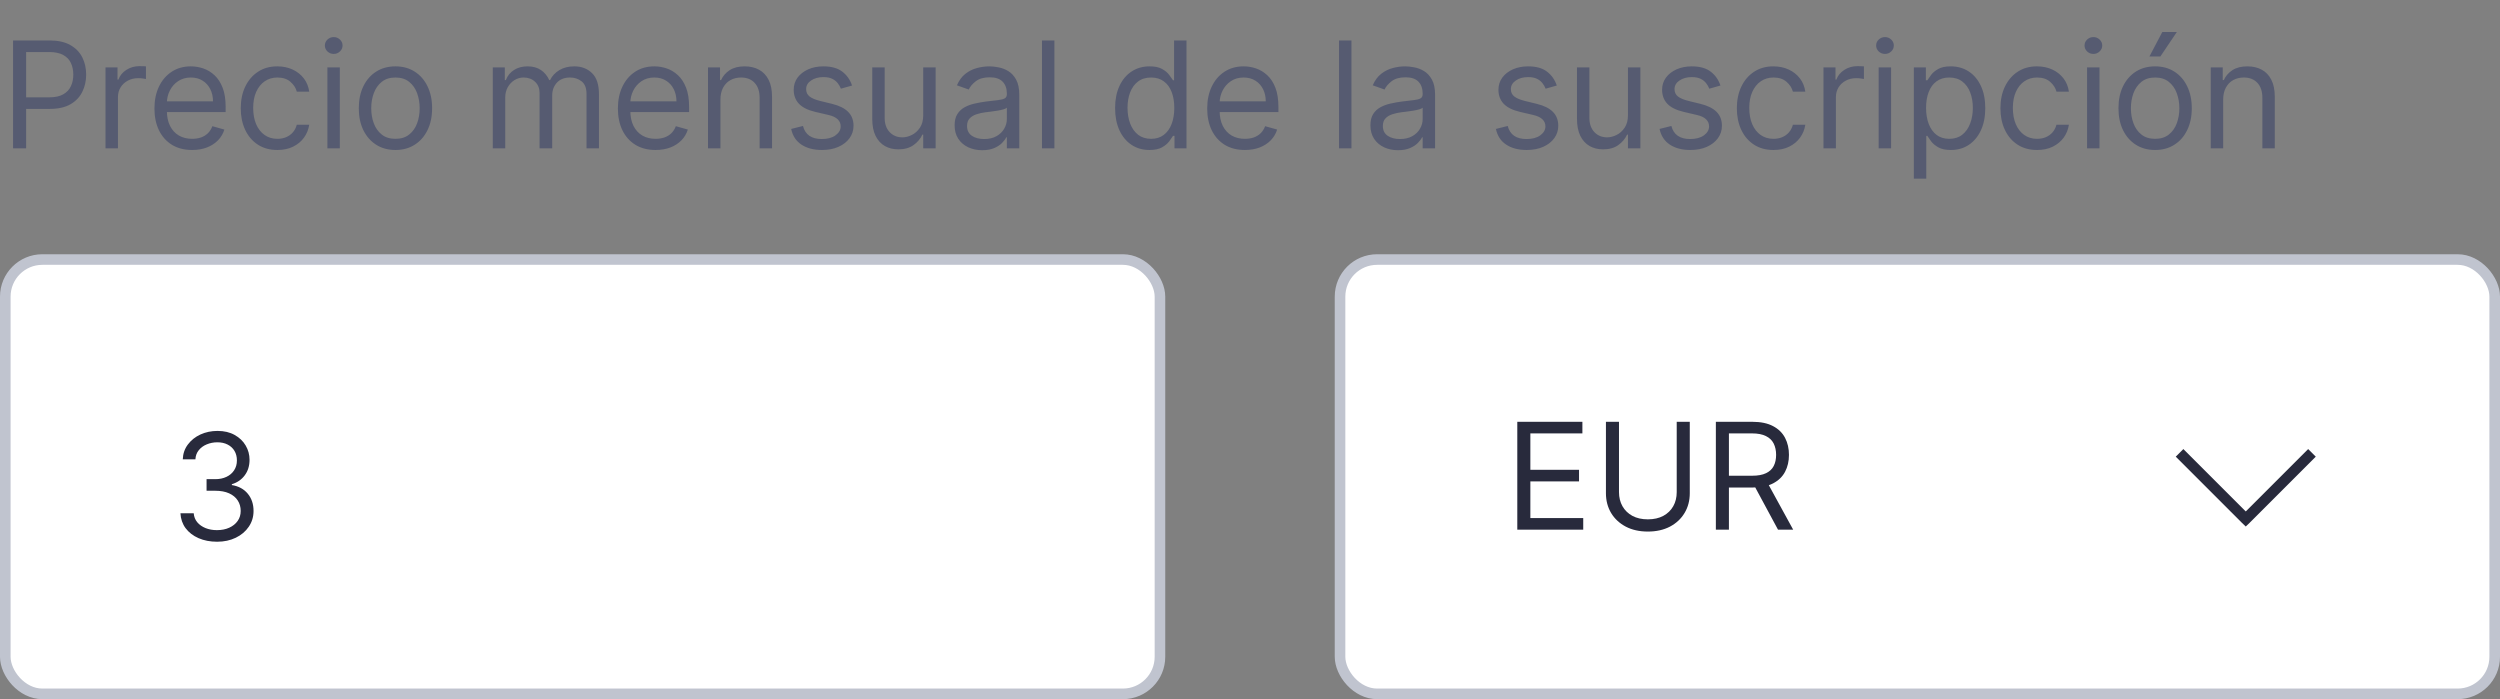
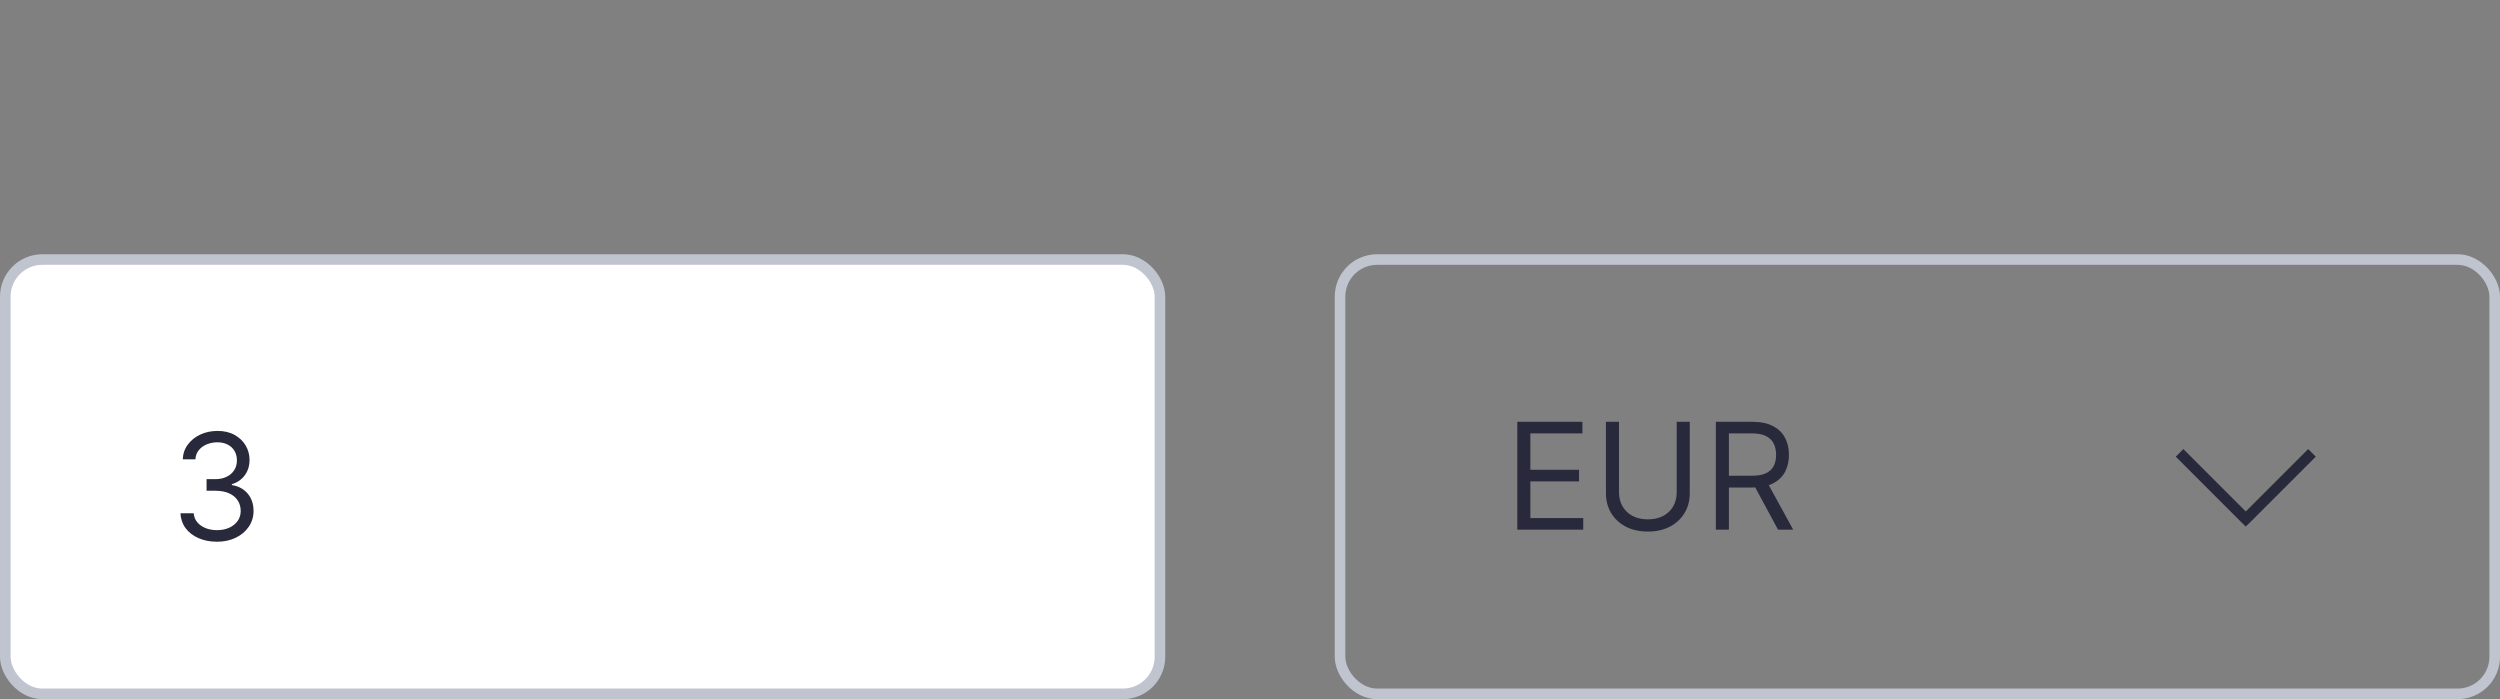
<svg xmlns="http://www.w3.org/2000/svg" width="236" height="66" viewBox="0 0 236 66" fill="none">
  <rect x="0" y="0" width="236" height="66" fill="#808080" stroke="none" />
-   <path d="M1.233 14V3.818H4.673C5.472 3.818 6.125 3.962 6.632 4.251C7.143 4.536 7.52 4.922 7.766 5.409C8.011 5.896 8.134 6.44 8.134 7.04C8.134 7.64 8.011 8.185 7.766 8.675C7.524 9.166 7.149 9.557 6.642 9.849C6.135 10.137 5.485 10.281 4.693 10.281H2.227V9.188H4.653C5.2 9.188 5.639 9.093 5.971 8.904C6.302 8.715 6.543 8.46 6.692 8.138C6.844 7.814 6.92 7.447 6.92 7.04C6.92 6.632 6.844 6.268 6.692 5.946C6.543 5.625 6.301 5.373 5.966 5.19C5.631 5.005 5.187 4.912 4.634 4.912H2.466V14H1.233ZM9.961 14V6.364H11.094V7.517H11.174C11.313 7.139 11.565 6.833 11.929 6.597C12.294 6.362 12.705 6.244 13.162 6.244C13.248 6.244 13.356 6.246 13.485 6.249C13.615 6.253 13.713 6.258 13.779 6.264V7.457C13.739 7.447 13.648 7.433 13.505 7.413C13.366 7.389 13.219 7.378 13.063 7.378C12.692 7.378 12.36 7.456 12.069 7.612C11.78 7.764 11.552 7.976 11.383 8.248C11.217 8.516 11.134 8.823 11.134 9.168V14H9.961ZM18.139 14.159C17.403 14.159 16.768 13.997 16.235 13.672C15.704 13.344 15.295 12.886 15.007 12.3C14.722 11.71 14.579 11.024 14.579 10.242C14.579 9.459 14.722 8.77 15.007 8.173C15.295 7.573 15.696 7.106 16.21 6.771C16.727 6.433 17.33 6.264 18.02 6.264C18.417 6.264 18.81 6.33 19.198 6.463C19.586 6.596 19.939 6.811 20.257 7.109C20.575 7.404 20.828 7.795 21.017 8.283C21.206 8.77 21.301 9.37 21.301 10.082V10.579H15.414V9.565H20.108C20.108 9.134 20.021 8.75 19.849 8.412C19.68 8.074 19.438 7.807 19.123 7.612C18.812 7.416 18.444 7.318 18.02 7.318C17.552 7.318 17.148 7.434 16.806 7.666C16.468 7.895 16.208 8.193 16.026 8.561C15.844 8.929 15.752 9.323 15.752 9.744V10.421C15.752 10.997 15.852 11.486 16.051 11.887C16.253 12.285 16.533 12.588 16.891 12.797C17.249 13.002 17.665 13.105 18.139 13.105C18.447 13.105 18.726 13.062 18.974 12.976C19.226 12.886 19.443 12.754 19.625 12.578C19.808 12.399 19.948 12.177 20.048 11.912L21.181 12.23C21.062 12.615 20.862 12.953 20.58 13.244C20.298 13.533 19.95 13.758 19.536 13.921C19.122 14.079 18.656 14.159 18.139 14.159ZM26.188 14.159C25.472 14.159 24.855 13.99 24.338 13.652C23.821 13.314 23.424 12.848 23.145 12.255C22.867 11.662 22.728 10.984 22.728 10.222C22.728 9.446 22.87 8.762 23.155 8.168C23.444 7.572 23.845 7.106 24.358 6.771C24.875 6.433 25.479 6.264 26.168 6.264C26.705 6.264 27.189 6.364 27.62 6.562C28.05 6.761 28.404 7.04 28.679 7.398C28.954 7.756 29.124 8.173 29.191 8.651H28.017C27.928 8.303 27.729 7.994 27.421 7.726C27.116 7.454 26.705 7.318 26.188 7.318C25.73 7.318 25.329 7.438 24.985 7.676C24.643 7.911 24.377 8.245 24.184 8.675C23.995 9.103 23.901 9.605 23.901 10.182C23.901 10.772 23.994 11.286 24.179 11.723C24.368 12.161 24.633 12.5 24.975 12.742C25.32 12.984 25.724 13.105 26.188 13.105C26.493 13.105 26.77 13.052 27.018 12.946C27.267 12.84 27.477 12.688 27.649 12.489C27.822 12.29 27.945 12.051 28.017 11.773H29.191C29.124 12.223 28.96 12.63 28.698 12.991C28.44 13.349 28.097 13.634 27.669 13.846C27.245 14.055 26.751 14.159 26.188 14.159ZM30.906 14V6.364H32.079V14H30.906ZM31.503 5.091C31.274 5.091 31.077 5.013 30.911 4.857C30.748 4.701 30.667 4.514 30.667 4.295C30.667 4.077 30.748 3.889 30.911 3.734C31.077 3.578 31.274 3.5 31.503 3.5C31.731 3.5 31.927 3.578 32.089 3.734C32.255 3.889 32.338 4.077 32.338 4.295C32.338 4.514 32.255 4.701 32.089 4.857C31.927 5.013 31.731 5.091 31.503 5.091ZM37.33 14.159C36.641 14.159 36.036 13.995 35.516 13.667C34.999 13.339 34.594 12.88 34.303 12.29C34.014 11.7 33.87 11.01 33.87 10.222C33.87 9.426 34.014 8.732 34.303 8.138C34.594 7.545 34.999 7.085 35.516 6.756C36.036 6.428 36.641 6.264 37.33 6.264C38.02 6.264 38.623 6.428 39.14 6.756C39.66 7.085 40.065 7.545 40.353 8.138C40.645 8.732 40.791 9.426 40.791 10.222C40.791 11.01 40.645 11.7 40.353 12.29C40.065 12.88 39.66 13.339 39.14 13.667C38.623 13.995 38.02 14.159 37.33 14.159ZM37.33 13.105C37.854 13.105 38.285 12.971 38.623 12.702C38.961 12.434 39.211 12.081 39.374 11.643C39.536 11.206 39.617 10.732 39.617 10.222C39.617 9.711 39.536 9.236 39.374 8.795C39.211 8.354 38.961 7.998 38.623 7.726C38.285 7.454 37.854 7.318 37.33 7.318C36.807 7.318 36.376 7.454 36.038 7.726C35.7 7.998 35.45 8.354 35.287 8.795C35.125 9.236 35.044 9.711 35.044 10.222C35.044 10.732 35.125 11.206 35.287 11.643C35.45 12.081 35.7 12.434 36.038 12.702C36.376 12.971 36.807 13.105 37.33 13.105ZM46.519 14V6.364H47.653V7.557H47.752C47.911 7.149 48.168 6.833 48.523 6.607C48.877 6.379 49.303 6.264 49.8 6.264C50.304 6.264 50.724 6.379 51.058 6.607C51.396 6.833 51.66 7.149 51.849 7.557H51.928C52.124 7.162 52.417 6.849 52.808 6.617C53.199 6.382 53.668 6.264 54.215 6.264C54.898 6.264 55.456 6.478 55.891 6.906C56.325 7.33 56.542 7.991 56.542 8.889V14H55.369V8.889C55.369 8.326 55.215 7.923 54.906 7.681C54.598 7.439 54.235 7.318 53.818 7.318C53.281 7.318 52.865 7.481 52.57 7.805C52.275 8.127 52.127 8.535 52.127 9.028V14H50.934V8.77C50.934 8.336 50.793 7.986 50.511 7.721C50.23 7.452 49.867 7.318 49.423 7.318C49.118 7.318 48.833 7.399 48.568 7.562C48.306 7.724 48.093 7.95 47.931 8.238C47.772 8.523 47.693 8.853 47.693 9.227V14H46.519ZM61.889 14.159C61.153 14.159 60.518 13.997 59.985 13.672C59.454 13.344 59.045 12.886 58.757 12.3C58.472 11.71 58.329 11.024 58.329 10.242C58.329 9.459 58.472 8.77 58.757 8.173C59.045 7.573 59.446 7.106 59.96 6.771C60.477 6.433 61.08 6.264 61.77 6.264C62.167 6.264 62.56 6.33 62.948 6.463C63.336 6.596 63.689 6.811 64.007 7.109C64.325 7.404 64.579 7.795 64.767 8.283C64.956 8.77 65.051 9.37 65.051 10.082V10.579H59.164V9.565H63.858C63.858 9.134 63.771 8.75 63.599 8.412C63.43 8.074 63.188 7.807 62.873 7.612C62.562 7.416 62.194 7.318 61.77 7.318C61.302 7.318 60.898 7.434 60.556 7.666C60.218 7.895 59.958 8.193 59.776 8.561C59.594 8.929 59.502 9.323 59.502 9.744V10.421C59.502 10.997 59.602 11.486 59.801 11.887C60.003 12.285 60.283 12.588 60.641 12.797C60.999 13.002 61.415 13.105 61.889 13.105C62.197 13.105 62.475 13.062 62.724 12.976C62.976 12.886 63.193 12.754 63.375 12.578C63.558 12.399 63.699 12.177 63.798 11.912L64.931 12.23C64.812 12.615 64.612 12.953 64.33 13.244C64.048 13.533 63.7 13.758 63.286 13.921C62.872 14.079 62.406 14.159 61.889 14.159ZM68.009 9.406V14H66.836V6.364H67.969V7.557H68.069C68.248 7.169 68.519 6.857 68.884 6.622C69.249 6.384 69.719 6.264 70.296 6.264C70.813 6.264 71.265 6.37 71.653 6.582C72.041 6.791 72.342 7.109 72.558 7.537C72.773 7.961 72.881 8.498 72.881 9.148V14H71.708V9.227C71.708 8.627 71.552 8.16 71.24 7.825C70.929 7.487 70.501 7.318 69.958 7.318C69.583 7.318 69.249 7.399 68.954 7.562C68.662 7.724 68.431 7.961 68.262 8.273C68.093 8.584 68.009 8.962 68.009 9.406ZM80.434 8.074L79.38 8.372C79.314 8.197 79.216 8.026 79.087 7.86C78.961 7.691 78.788 7.552 78.57 7.442C78.351 7.333 78.071 7.278 77.73 7.278C77.262 7.278 76.873 7.386 76.561 7.602C76.253 7.814 76.099 8.084 76.099 8.412C76.099 8.704 76.205 8.934 76.417 9.103C76.629 9.272 76.961 9.413 77.411 9.526L78.545 9.804C79.228 9.97 79.736 10.223 80.071 10.565C80.406 10.903 80.573 11.338 80.573 11.872C80.573 12.31 80.447 12.701 80.195 13.046C79.947 13.39 79.599 13.662 79.151 13.861C78.704 14.06 78.184 14.159 77.59 14.159C76.811 14.159 76.167 13.99 75.656 13.652C75.146 13.314 74.823 12.82 74.687 12.171L75.801 11.892C75.907 12.303 76.107 12.611 76.402 12.817C76.701 13.022 77.09 13.125 77.57 13.125C78.117 13.125 78.552 13.009 78.873 12.777C79.198 12.542 79.36 12.26 79.36 11.932C79.36 11.667 79.267 11.445 79.082 11.266C78.896 11.083 78.611 10.947 78.227 10.858L76.954 10.56C76.255 10.394 75.741 10.137 75.413 9.789C75.088 9.438 74.926 8.999 74.926 8.472C74.926 8.041 75.047 7.66 75.288 7.328C75.534 6.997 75.867 6.737 76.288 6.548C76.712 6.359 77.193 6.264 77.73 6.264C78.485 6.264 79.079 6.43 79.509 6.761C79.944 7.093 80.252 7.53 80.434 8.074ZM87.152 10.878V6.364H88.325V14H87.152V12.707H87.072C86.894 13.095 86.615 13.425 86.237 13.697C85.859 13.965 85.382 14.099 84.805 14.099C84.328 14.099 83.904 13.995 83.533 13.786C83.162 13.574 82.87 13.256 82.658 12.832C82.445 12.404 82.34 11.866 82.34 11.216V6.364H83.513V11.136C83.513 11.693 83.669 12.137 83.98 12.469C84.295 12.8 84.696 12.966 85.183 12.966C85.475 12.966 85.772 12.891 86.073 12.742C86.378 12.593 86.633 12.364 86.839 12.056C87.048 11.748 87.152 11.355 87.152 10.878ZM92.721 14.179C92.237 14.179 91.798 14.088 91.404 13.905C91.01 13.72 90.696 13.453 90.464 13.105C90.232 12.754 90.116 12.329 90.116 11.832C90.116 11.395 90.203 11.04 90.375 10.768C90.547 10.493 90.778 10.278 91.066 10.122C91.354 9.966 91.672 9.85 92.02 9.774C92.372 9.695 92.725 9.632 93.079 9.585C93.543 9.526 93.92 9.481 94.208 9.451C94.5 9.418 94.712 9.363 94.844 9.287C94.98 9.211 95.048 9.078 95.048 8.889V8.849C95.048 8.359 94.914 7.978 94.645 7.706C94.38 7.434 93.978 7.298 93.437 7.298C92.877 7.298 92.438 7.421 92.12 7.666C91.802 7.911 91.578 8.173 91.449 8.452L90.335 8.054C90.534 7.59 90.799 7.229 91.13 6.97C91.465 6.708 91.83 6.526 92.224 6.423C92.622 6.317 93.013 6.264 93.397 6.264C93.643 6.264 93.924 6.294 94.243 6.354C94.564 6.41 94.874 6.528 95.172 6.707C95.474 6.886 95.724 7.156 95.923 7.517C96.122 7.878 96.221 8.362 96.221 8.969V14H95.048V12.966H94.989C94.909 13.132 94.776 13.309 94.591 13.498C94.405 13.687 94.158 13.848 93.85 13.98C93.542 14.113 93.165 14.179 92.721 14.179ZM92.9 13.125C93.364 13.125 93.755 13.034 94.074 12.852C94.395 12.669 94.637 12.434 94.799 12.146C94.965 11.857 95.048 11.554 95.048 11.236V10.162C94.998 10.222 94.889 10.276 94.72 10.326C94.554 10.372 94.362 10.414 94.143 10.45C93.928 10.483 93.717 10.513 93.512 10.54C93.31 10.563 93.146 10.583 93.02 10.599C92.715 10.639 92.43 10.704 92.165 10.793C91.903 10.88 91.691 11.01 91.528 11.186C91.369 11.358 91.29 11.594 91.29 11.892C91.29 12.3 91.44 12.608 91.742 12.817C92.047 13.022 92.433 13.125 92.9 13.125ZM99.536 3.818V14H98.363V3.818H99.536ZM108.506 14.159C107.87 14.159 107.308 13.998 106.821 13.677C106.334 13.352 105.952 12.895 105.677 12.305C105.402 11.711 105.265 11.01 105.265 10.202C105.265 9.4 105.402 8.704 105.677 8.114C105.952 7.524 106.335 7.068 106.826 6.746C107.316 6.425 107.883 6.264 108.526 6.264C109.023 6.264 109.416 6.347 109.704 6.513C109.996 6.675 110.218 6.861 110.371 7.07C110.526 7.275 110.647 7.444 110.733 7.577H110.833V3.818H112.006V14H110.873V12.827H110.733C110.647 12.966 110.525 13.142 110.366 13.354C110.206 13.562 109.979 13.75 109.684 13.915C109.39 14.078 108.997 14.159 108.506 14.159ZM108.665 13.105C109.136 13.105 109.534 12.982 109.858 12.737C110.183 12.489 110.43 12.146 110.599 11.708C110.768 11.267 110.853 10.758 110.853 10.182C110.853 9.612 110.77 9.113 110.604 8.685C110.439 8.255 110.193 7.92 109.868 7.681C109.544 7.439 109.143 7.318 108.665 7.318C108.168 7.318 107.754 7.446 107.422 7.701C107.094 7.953 106.847 8.296 106.682 8.73C106.519 9.161 106.438 9.645 106.438 10.182C106.438 10.725 106.521 11.219 106.687 11.663C106.856 12.104 107.104 12.456 107.432 12.717C107.764 12.976 108.175 13.105 108.665 13.105ZM117.52 14.159C116.784 14.159 116.149 13.997 115.616 13.672C115.085 13.344 114.676 12.886 114.388 12.3C114.103 11.71 113.96 11.024 113.96 10.242C113.96 9.459 114.103 8.77 114.388 8.173C114.676 7.573 115.077 7.106 115.591 6.771C116.108 6.433 116.711 6.264 117.4 6.264C117.798 6.264 118.191 6.33 118.579 6.463C118.966 6.596 119.319 6.811 119.638 7.109C119.956 7.404 120.209 7.795 120.398 8.283C120.587 8.77 120.682 9.37 120.682 10.082V10.579H114.795V9.565H119.488C119.488 9.134 119.402 8.75 119.23 8.412C119.061 8.074 118.819 7.807 118.504 7.612C118.193 7.416 117.825 7.318 117.4 7.318C116.933 7.318 116.529 7.434 116.187 7.666C115.849 7.895 115.589 8.193 115.407 8.561C115.224 8.929 115.133 9.323 115.133 9.744V10.421C115.133 10.997 115.233 11.486 115.432 11.887C115.634 12.285 115.914 12.588 116.272 12.797C116.63 13.002 117.046 13.105 117.52 13.105C117.828 13.105 118.106 13.062 118.355 12.976C118.607 12.886 118.824 12.754 119.006 12.578C119.189 12.399 119.329 12.177 119.429 11.912L120.562 12.23C120.443 12.615 120.242 12.953 119.961 13.244C119.679 13.533 119.331 13.758 118.917 13.921C118.502 14.079 118.037 14.159 117.52 14.159ZM127.577 3.818V14H126.404V3.818H127.577ZM131.973 14.179C131.489 14.179 131.05 14.088 130.656 13.905C130.261 13.72 129.948 13.453 129.716 13.105C129.484 12.754 129.368 12.329 129.368 11.832C129.368 11.395 129.454 11.04 129.627 10.768C129.799 10.493 130.029 10.278 130.318 10.122C130.606 9.966 130.924 9.85 131.272 9.774C131.624 9.695 131.977 9.632 132.331 9.585C132.795 9.526 133.172 9.481 133.46 9.451C133.752 9.418 133.964 9.363 134.096 9.287C134.232 9.211 134.3 9.078 134.3 8.889V8.849C134.3 8.359 134.166 7.978 133.897 7.706C133.632 7.434 133.23 7.298 132.689 7.298C132.129 7.298 131.69 7.421 131.372 7.666C131.054 7.911 130.83 8.173 130.701 8.452L129.587 8.054C129.786 7.59 130.051 7.229 130.382 6.97C130.717 6.708 131.082 6.526 131.476 6.423C131.874 6.317 132.265 6.264 132.65 6.264C132.895 6.264 133.176 6.294 133.495 6.354C133.816 6.41 134.126 6.528 134.424 6.707C134.726 6.886 134.976 7.156 135.175 7.517C135.374 7.878 135.473 8.362 135.473 8.969V14H134.3V12.966H134.24C134.161 13.132 134.028 13.309 133.843 13.498C133.657 13.687 133.41 13.848 133.102 13.98C132.794 14.113 132.417 14.179 131.973 14.179ZM132.152 13.125C132.616 13.125 133.007 13.034 133.326 12.852C133.647 12.669 133.889 12.434 134.051 12.146C134.217 11.857 134.3 11.554 134.3 11.236V10.162C134.25 10.222 134.141 10.276 133.972 10.326C133.806 10.372 133.614 10.414 133.395 10.45C133.18 10.483 132.969 10.513 132.764 10.54C132.562 10.563 132.398 10.583 132.272 10.599C131.967 10.639 131.682 10.704 131.417 10.793C131.155 10.88 130.943 11.01 130.78 11.186C130.621 11.358 130.542 11.594 130.542 11.892C130.542 12.3 130.692 12.608 130.994 12.817C131.299 13.022 131.685 13.125 132.152 13.125ZM146.961 8.074L145.907 8.372C145.841 8.197 145.743 8.026 145.614 7.86C145.488 7.691 145.316 7.552 145.097 7.442C144.878 7.333 144.598 7.278 144.257 7.278C143.79 7.278 143.4 7.386 143.089 7.602C142.78 7.814 142.626 8.084 142.626 8.412C142.626 8.704 142.732 8.934 142.944 9.103C143.157 9.272 143.488 9.413 143.939 9.526L145.072 9.804C145.755 9.97 146.264 10.223 146.599 10.565C146.933 10.903 147.101 11.338 147.101 11.872C147.101 12.31 146.975 12.701 146.723 13.046C146.474 13.39 146.126 13.662 145.679 13.861C145.231 14.06 144.711 14.159 144.118 14.159C143.339 14.159 142.694 13.99 142.184 13.652C141.673 13.314 141.35 12.82 141.214 12.171L142.328 11.892C142.434 12.303 142.635 12.611 142.93 12.817C143.228 13.022 143.617 13.125 144.098 13.125C144.645 13.125 145.079 13.009 145.4 12.777C145.725 12.542 145.888 12.26 145.888 11.932C145.888 11.667 145.795 11.445 145.609 11.266C145.424 11.083 145.139 10.947 144.754 10.858L143.481 10.56C142.782 10.394 142.268 10.137 141.94 9.789C141.615 9.438 141.453 8.999 141.453 8.472C141.453 8.041 141.574 7.66 141.816 7.328C142.061 6.997 142.394 6.737 142.815 6.548C143.239 6.359 143.72 6.264 144.257 6.264C145.013 6.264 145.606 6.43 146.037 6.761C146.471 7.093 146.779 7.53 146.961 8.074ZM153.679 10.878V6.364H154.853V14H153.679V12.707H153.6C153.421 13.095 153.142 13.425 152.765 13.697C152.387 13.965 151.909 14.099 151.333 14.099C150.855 14.099 150.431 13.995 150.06 13.786C149.689 13.574 149.397 13.256 149.185 12.832C148.973 12.404 148.867 11.866 148.867 11.216V6.364H150.04V11.136C150.04 11.693 150.196 12.137 150.507 12.469C150.822 12.8 151.223 12.966 151.711 12.966C152.002 12.966 152.299 12.891 152.6 12.742C152.905 12.593 153.161 12.364 153.366 12.056C153.575 11.748 153.679 11.355 153.679 10.878ZM162.411 8.074L161.357 8.372C161.29 8.197 161.193 8.026 161.063 7.86C160.937 7.691 160.765 7.552 160.546 7.442C160.328 7.333 160.048 7.278 159.706 7.278C159.239 7.278 158.849 7.386 158.538 7.602C158.23 7.814 158.075 8.084 158.075 8.412C158.075 8.704 158.182 8.934 158.394 9.103C158.606 9.272 158.937 9.413 159.388 9.526L160.521 9.804C161.204 9.97 161.713 10.223 162.048 10.565C162.383 10.903 162.55 11.338 162.55 11.872C162.55 12.31 162.424 12.701 162.172 13.046C161.923 13.39 161.575 13.662 161.128 13.861C160.681 14.06 160.16 14.159 159.567 14.159C158.788 14.159 158.143 13.99 157.633 13.652C157.123 13.314 156.799 12.82 156.664 12.171L157.777 11.892C157.883 12.303 158.084 12.611 158.379 12.817C158.677 13.022 159.066 13.125 159.547 13.125C160.094 13.125 160.528 13.009 160.85 12.777C161.174 12.542 161.337 12.26 161.337 11.932C161.337 11.667 161.244 11.445 161.058 11.266C160.873 11.083 160.588 10.947 160.203 10.858L158.931 10.56C158.231 10.394 157.718 10.137 157.389 9.789C157.065 9.438 156.902 8.999 156.902 8.472C156.902 8.041 157.023 7.66 157.265 7.328C157.51 6.997 157.843 6.737 158.264 6.548C158.689 6.359 159.169 6.264 159.706 6.264C160.462 6.264 161.055 6.43 161.486 6.761C161.92 7.093 162.228 7.53 162.411 8.074ZM167.418 14.159C166.702 14.159 166.086 13.99 165.569 13.652C165.052 13.314 164.654 12.848 164.376 12.255C164.097 11.662 163.958 10.984 163.958 10.222C163.958 9.446 164.101 8.762 164.386 8.168C164.674 7.572 165.075 7.106 165.589 6.771C166.106 6.433 166.709 6.264 167.398 6.264C167.935 6.264 168.419 6.364 168.85 6.562C169.281 6.761 169.634 7.04 169.909 7.398C170.184 7.756 170.355 8.173 170.421 8.651H169.248C169.158 8.303 168.96 7.994 168.651 7.726C168.346 7.454 167.935 7.318 167.418 7.318C166.961 7.318 166.56 7.438 166.215 7.676C165.874 7.911 165.607 8.245 165.415 8.675C165.226 9.103 165.131 9.605 165.131 10.182C165.131 10.772 165.224 11.286 165.41 11.723C165.599 12.161 165.864 12.5 166.205 12.742C166.55 12.984 166.954 13.105 167.418 13.105C167.723 13.105 168 13.052 168.249 12.946C168.497 12.84 168.708 12.688 168.88 12.489C169.052 12.29 169.175 12.051 169.248 11.773H170.421C170.355 12.223 170.191 12.63 169.929 12.991C169.67 13.349 169.327 13.634 168.9 13.846C168.476 14.055 167.982 14.159 167.418 14.159ZM172.136 14V6.364H173.27V7.517H173.349C173.489 7.139 173.741 6.833 174.105 6.597C174.47 6.362 174.881 6.244 175.338 6.244C175.424 6.244 175.532 6.246 175.661 6.249C175.79 6.253 175.888 6.258 175.955 6.264V7.457C175.915 7.447 175.824 7.433 175.681 7.413C175.542 7.389 175.394 7.378 175.239 7.378C174.867 7.378 174.536 7.456 174.244 7.612C173.956 7.764 173.727 7.976 173.558 8.248C173.393 8.516 173.31 8.823 173.31 9.168V14H172.136ZM177.345 14V6.364H178.519V14H177.345ZM177.942 5.091C177.713 5.091 177.516 5.013 177.35 4.857C177.188 4.701 177.107 4.514 177.107 4.295C177.107 4.077 177.188 3.889 177.35 3.734C177.516 3.578 177.713 3.5 177.942 3.5C178.171 3.5 178.366 3.578 178.529 3.734C178.694 3.889 178.777 4.077 178.777 4.295C178.777 4.514 178.694 4.701 178.529 4.857C178.366 5.013 178.171 5.091 177.942 5.091ZM180.668 16.864V6.364H181.801V7.577H181.94C182.027 7.444 182.146 7.275 182.298 7.07C182.454 6.861 182.676 6.675 182.964 6.513C183.256 6.347 183.651 6.264 184.148 6.264C184.791 6.264 185.357 6.425 185.848 6.746C186.339 7.068 186.721 7.524 186.996 8.114C187.272 8.704 187.409 9.4 187.409 10.202C187.409 11.01 187.272 11.711 186.996 12.305C186.721 12.895 186.34 13.352 185.853 13.677C185.366 13.998 184.804 14.159 184.168 14.159C183.677 14.159 183.284 14.078 182.989 13.915C182.694 13.75 182.467 13.562 182.308 13.354C182.149 13.142 182.027 12.966 181.94 12.827H181.841V16.864H180.668ZM181.821 10.182C181.821 10.758 181.906 11.267 182.075 11.708C182.244 12.146 182.491 12.489 182.815 12.737C183.14 12.982 183.538 13.105 184.009 13.105C184.499 13.105 184.908 12.976 185.237 12.717C185.568 12.456 185.817 12.104 185.982 11.663C186.151 11.219 186.236 10.725 186.236 10.182C186.236 9.645 186.153 9.161 185.987 8.73C185.825 8.296 185.578 7.953 185.246 7.701C184.918 7.446 184.506 7.318 184.009 7.318C183.531 7.318 183.13 7.439 182.805 7.681C182.481 7.92 182.235 8.255 182.07 8.685C181.904 9.113 181.821 9.612 181.821 10.182ZM192.301 14.159C191.585 14.159 190.969 13.99 190.452 13.652C189.935 13.314 189.537 12.848 189.259 12.255C188.98 11.662 188.841 10.984 188.841 10.222C188.841 9.446 188.983 8.762 189.268 8.168C189.557 7.572 189.958 7.106 190.472 6.771C190.989 6.433 191.592 6.264 192.281 6.264C192.818 6.264 193.302 6.364 193.733 6.562C194.164 6.761 194.517 7.04 194.792 7.398C195.067 7.756 195.238 8.173 195.304 8.651H194.131C194.041 8.303 193.842 7.994 193.534 7.726C193.229 7.454 192.818 7.318 192.301 7.318C191.844 7.318 191.443 7.438 191.098 7.676C190.757 7.911 190.49 8.245 190.298 8.675C190.109 9.103 190.014 9.605 190.014 10.182C190.014 10.772 190.107 11.286 190.293 11.723C190.482 12.161 190.747 12.5 191.088 12.742C191.433 12.984 191.837 13.105 192.301 13.105C192.606 13.105 192.883 13.052 193.131 12.946C193.38 12.84 193.59 12.688 193.763 12.489C193.935 12.29 194.058 12.051 194.131 11.773H195.304C195.238 12.223 195.074 12.63 194.812 12.991C194.553 13.349 194.21 13.634 193.783 13.846C193.358 14.055 192.865 14.159 192.301 14.159ZM197.019 14V6.364H198.192V14H197.019ZM197.616 5.091C197.387 5.091 197.19 5.013 197.024 4.857C196.862 4.701 196.781 4.514 196.781 4.295C196.781 4.077 196.862 3.889 197.024 3.734C197.19 3.578 197.387 3.5 197.616 3.5C197.844 3.5 198.04 3.578 198.202 3.734C198.368 3.889 198.451 4.077 198.451 4.295C198.451 4.514 198.368 4.701 198.202 4.857C198.04 5.013 197.844 5.091 197.616 5.091ZM203.444 14.159C202.754 14.159 202.149 13.995 201.629 13.667C201.112 13.339 200.708 12.88 200.416 12.29C200.128 11.7 199.983 11.01 199.983 10.222C199.983 9.426 200.128 8.732 200.416 8.138C200.708 7.545 201.112 7.085 201.629 6.756C202.149 6.428 202.754 6.264 203.444 6.264C204.133 6.264 204.736 6.428 205.253 6.756C205.774 7.085 206.178 7.545 206.466 8.138C206.758 8.732 206.904 9.426 206.904 10.222C206.904 11.01 206.758 11.7 206.466 12.29C206.178 12.88 205.774 13.339 205.253 13.667C204.736 13.995 204.133 14.159 203.444 14.159ZM203.444 13.105C203.967 13.105 204.398 12.971 204.736 12.702C205.074 12.434 205.325 12.081 205.487 11.643C205.649 11.206 205.731 10.732 205.731 10.222C205.731 9.711 205.649 9.236 205.487 8.795C205.325 8.354 205.074 7.998 204.736 7.726C204.398 7.454 203.967 7.318 203.444 7.318C202.92 7.318 202.489 7.454 202.151 7.726C201.813 7.998 201.563 8.354 201.4 8.795C201.238 9.236 201.157 9.711 201.157 10.222C201.157 10.732 201.238 11.206 201.4 11.643C201.563 12.081 201.813 12.434 202.151 12.702C202.489 12.971 202.92 13.105 203.444 13.105ZM202.907 5.33L204.12 3.023H205.492L203.941 5.33H202.907ZM209.868 9.406V14H208.695V6.364H209.828V7.557H209.928C210.107 7.169 210.379 6.857 210.743 6.622C211.108 6.384 211.578 6.264 212.155 6.264C212.672 6.264 213.125 6.37 213.512 6.582C213.9 6.791 214.202 7.109 214.417 7.537C214.633 7.961 214.74 8.498 214.74 9.148V14H213.567V9.227C213.567 8.627 213.411 8.16 213.1 7.825C212.788 7.487 212.361 7.318 211.817 7.318C211.443 7.318 211.108 7.399 210.813 7.562C210.521 7.724 210.291 7.961 210.122 8.273C209.953 8.584 209.868 8.962 209.868 9.406Z" fill="#565B71" />
  <rect x="0.5" y="24.5" width="109" height="41" rx="3.5" fill="white" />
  <rect x="0.5" y="24.5" width="109" height="41" rx="3.5" stroke="#C0C4CF" />
  <path d="M20.494 51.139C19.838 51.139 19.253 51.026 18.739 50.801C18.229 50.576 17.823 50.263 17.521 49.861C17.223 49.457 17.061 48.988 17.034 48.455H18.287C18.313 48.783 18.426 49.066 18.625 49.305C18.824 49.54 19.084 49.722 19.405 49.852C19.727 49.981 20.083 50.045 20.474 50.045C20.912 50.045 21.3 49.969 21.638 49.817C21.976 49.664 22.241 49.452 22.433 49.18C22.625 48.909 22.722 48.594 22.722 48.236C22.722 47.861 22.629 47.532 22.443 47.246C22.258 46.958 21.986 46.733 21.628 46.57C21.27 46.408 20.832 46.327 20.315 46.327H19.5V45.233H20.315C20.72 45.233 21.074 45.16 21.379 45.014C21.688 44.868 21.928 44.663 22.1 44.398C22.276 44.133 22.364 43.821 22.364 43.463C22.364 43.118 22.287 42.818 22.135 42.563C21.983 42.308 21.767 42.109 21.489 41.967C21.213 41.824 20.889 41.753 20.514 41.753C20.163 41.753 19.831 41.818 19.52 41.947C19.212 42.073 18.96 42.257 18.764 42.499C18.569 42.737 18.463 43.026 18.446 43.364H17.253C17.273 42.83 17.433 42.363 17.735 41.962C18.037 41.557 18.431 41.242 18.918 41.017C19.409 40.792 19.947 40.679 20.534 40.679C21.164 40.679 21.704 40.807 22.155 41.062C22.606 41.314 22.952 41.647 23.194 42.061C23.436 42.475 23.557 42.923 23.557 43.403C23.557 43.977 23.406 44.466 23.104 44.87C22.806 45.274 22.4 45.554 21.886 45.71V45.79C22.529 45.896 23.032 46.169 23.393 46.61C23.754 47.048 23.935 47.59 23.935 48.236C23.935 48.789 23.784 49.286 23.482 49.727C23.184 50.165 22.776 50.51 22.259 50.761C21.742 51.013 21.154 51.139 20.494 51.139Z" fill="#282A3C" />
-   <rect x="126.5" y="24.5" width="109" height="41" rx="3.5" fill="white" />
  <rect x="126.5" y="24.5" width="109" height="41" rx="3.5" stroke="#C0C4CF" />
  <path d="M143.233 50V39.818H149.378V40.912H144.466V44.352H149.06V45.446H144.466V48.906H149.457V50H143.233ZM158.282 39.818H159.515V46.56C159.515 47.256 159.351 47.877 159.023 48.424C158.698 48.968 158.239 49.397 157.646 49.712C157.052 50.023 156.356 50.179 155.558 50.179C154.759 50.179 154.063 50.023 153.469 49.712C152.876 49.397 152.415 48.968 152.087 48.424C151.763 47.877 151.6 47.256 151.6 46.56V39.818H152.833V46.46C152.833 46.957 152.942 47.4 153.161 47.788C153.38 48.172 153.692 48.475 154.096 48.697C154.504 48.916 154.991 49.026 155.558 49.026C156.124 49.026 156.612 48.916 157.019 48.697C157.427 48.475 157.738 48.172 157.954 47.788C158.173 47.4 158.282 46.957 158.282 46.46V39.818ZM161.977 50V39.818H165.417C166.213 39.818 166.866 39.954 167.376 40.226C167.887 40.494 168.265 40.864 168.51 41.334C168.755 41.805 168.878 42.34 168.878 42.94C168.878 43.54 168.755 44.072 168.51 44.536C168.265 45 167.888 45.365 167.381 45.63C166.874 45.892 166.226 46.023 165.437 46.023H162.653V44.909H165.398C165.941 44.909 166.379 44.83 166.71 44.67C167.045 44.511 167.287 44.286 167.436 43.994C167.588 43.699 167.665 43.348 167.665 42.94C167.665 42.533 167.588 42.176 167.436 41.871C167.283 41.566 167.04 41.331 166.705 41.166C166.37 40.996 165.928 40.912 165.378 40.912H163.21V50H161.977ZM166.77 45.426L169.275 50H167.844L165.378 45.426H166.77Z" fill="#282A3C" />
  <path d="M206.109 42.391L205.391 43.109L211.641 49.359L212 49.703L212.359 49.359L218.609 43.109L217.891 42.391L212 48.281L206.109 42.391Z" fill="#282A3C" />
</svg>